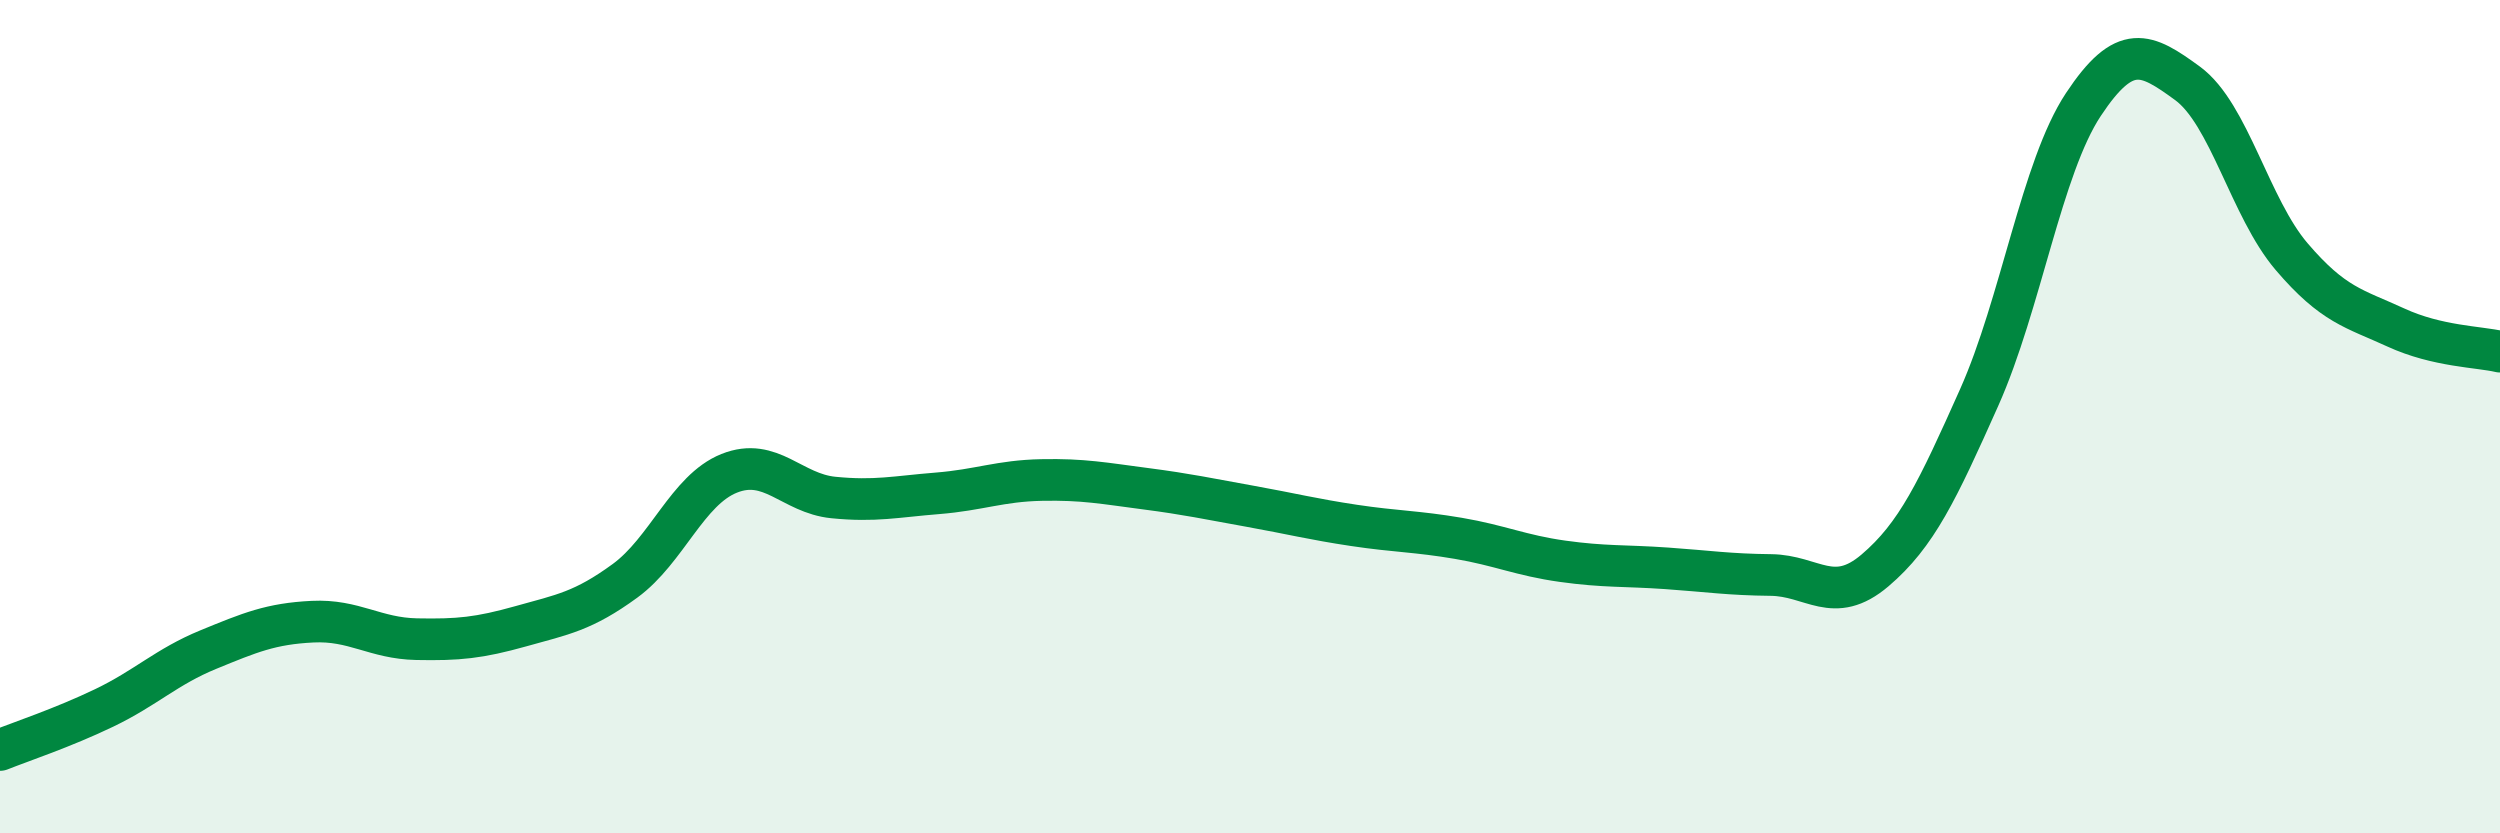
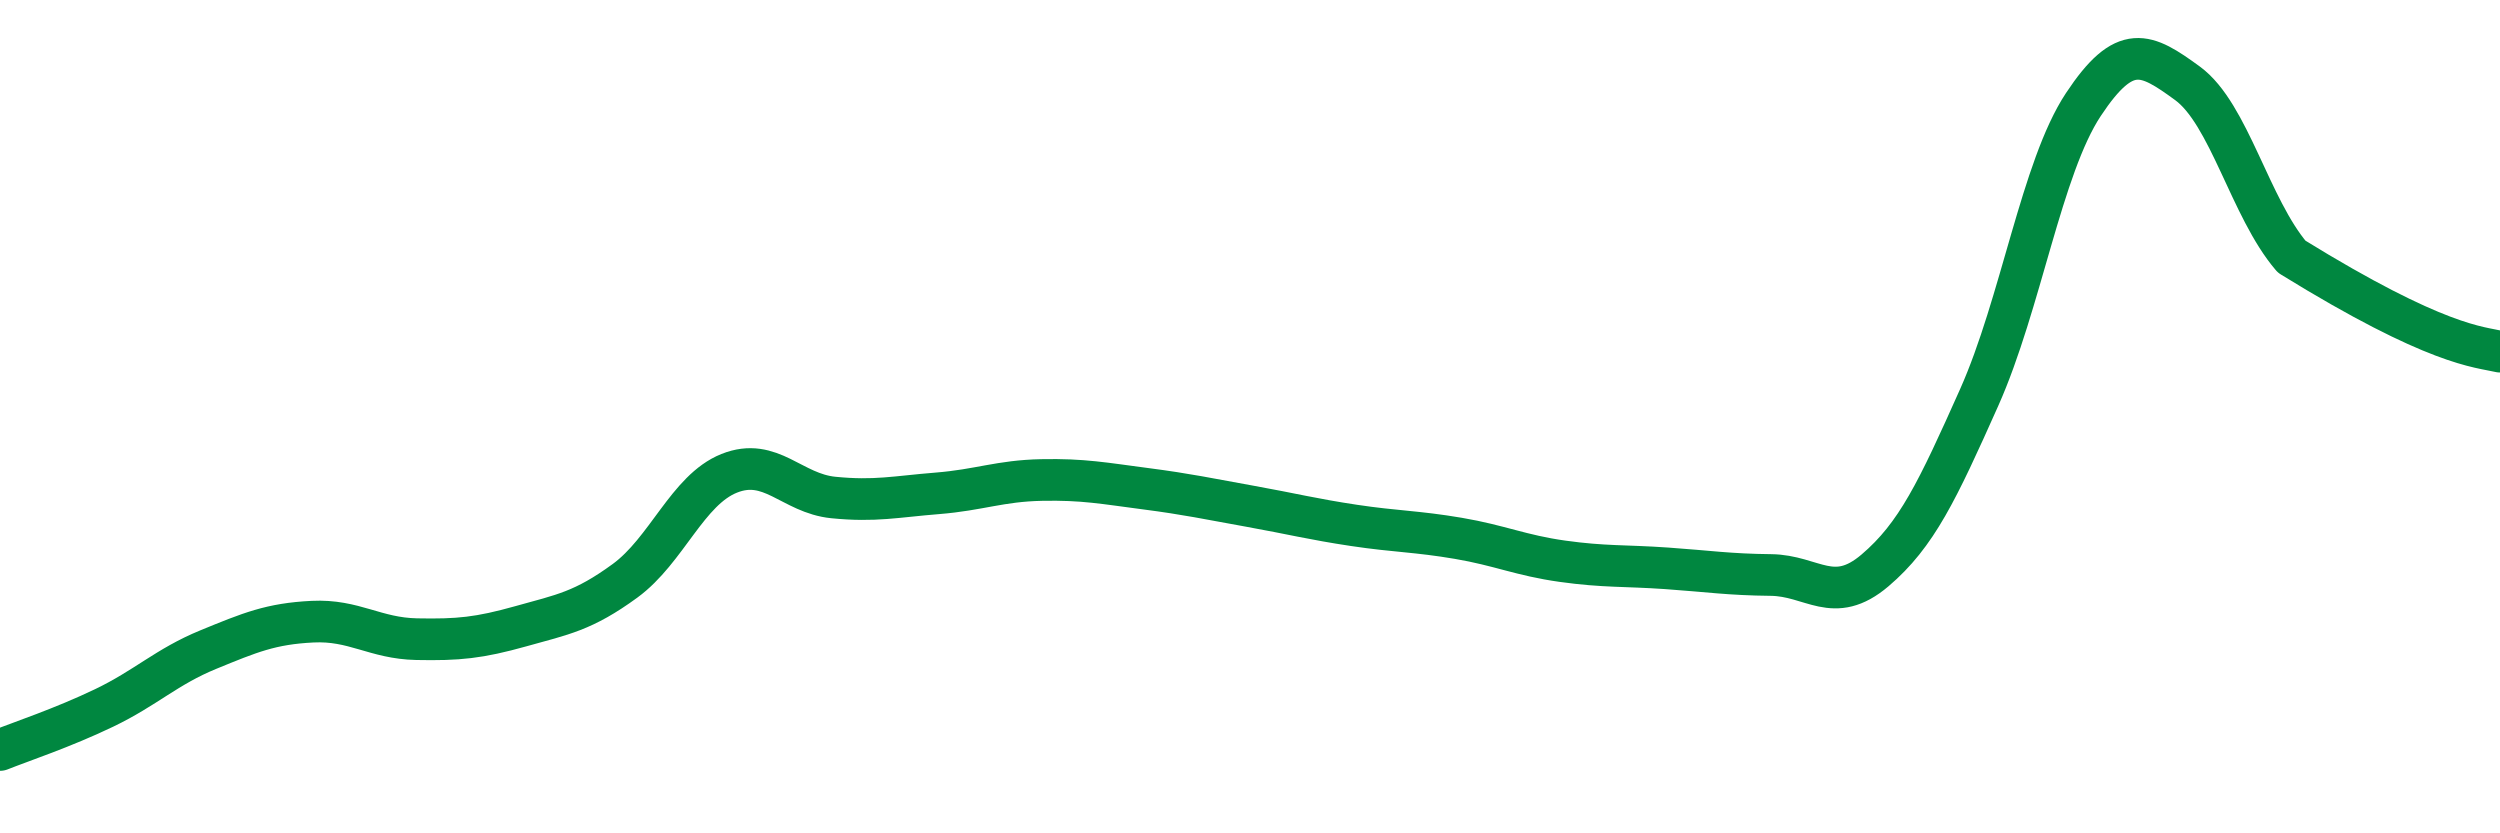
<svg xmlns="http://www.w3.org/2000/svg" width="60" height="20" viewBox="0 0 60 20">
-   <path d="M 0,18 C 0.5,17.8 1.5,17.47 2.5,16.99 C 3.5,16.51 4,16 5,15.59 C 6,15.18 6.5,14.97 7.5,14.92 C 8.5,14.87 9,15.32 10,15.34 C 11,15.36 11.5,15.31 12.5,15.03 C 13.5,14.75 14,14.67 15,13.94 C 16,13.21 16.5,11.76 17.5,11.36 C 18.5,10.96 19,11.84 20,11.94 C 21,12.04 21.5,11.92 22.5,11.84 C 23.5,11.76 24,11.54 25,11.52 C 26,11.5 26.5,11.6 27.5,11.73 C 28.5,11.86 29,11.97 30,12.15 C 31,12.33 31.5,12.46 32.5,12.61 C 33.5,12.76 34,12.75 35,12.92 C 36,13.09 36.5,13.33 37.5,13.47 C 38.5,13.61 39,13.57 40,13.64 C 41,13.71 41.5,13.79 42.5,13.8 C 43.5,13.81 44,14.54 45,13.69 C 46,12.84 46.5,11.78 47.5,9.54 C 48.5,7.3 49,4.02 50,2.51 C 51,1 51.5,1.27 52.5,2 C 53.5,2.73 54,4.99 55,6.16 C 56,7.33 56.5,7.4 57.5,7.86 C 58.5,8.32 59.5,8.32 60,8.44L60 20L0 20Z" fill="#008740" opacity="0.1" stroke-linecap="round" stroke-linejoin="round" />
-   <path d="M 0,18 C 0.5,17.8 1.5,17.47 2.5,16.99 C 3.5,16.51 4,16 5,15.59 C 6,15.18 6.5,14.97 7.5,14.92 C 8.5,14.87 9,15.32 10,15.34 C 11,15.36 11.5,15.31 12.5,15.03 C 13.5,14.75 14,14.67 15,13.94 C 16,13.21 16.5,11.76 17.5,11.36 C 18.5,10.96 19,11.84 20,11.94 C 21,12.04 21.5,11.92 22.5,11.84 C 23.5,11.76 24,11.54 25,11.52 C 26,11.5 26.5,11.6 27.5,11.73 C 28.5,11.86 29,11.97 30,12.15 C 31,12.33 31.5,12.46 32.5,12.61 C 33.5,12.76 34,12.75 35,12.92 C 36,13.09 36.5,13.33 37.5,13.47 C 38.5,13.61 39,13.57 40,13.64 C 41,13.71 41.5,13.79 42.5,13.8 C 43.5,13.81 44,14.54 45,13.69 C 46,12.84 46.5,11.78 47.5,9.54 C 48.5,7.3 49,4.02 50,2.51 C 51,1 51.5,1.27 52.5,2 C 53.5,2.73 54,4.99 55,6.16 C 56,7.33 56.5,7.4 57.5,7.86 C 58.5,8.32 59.5,8.32 60,8.44" stroke="#008740" stroke-width="1" fill="none" stroke-linecap="round" stroke-linejoin="round" />
+   <path d="M 0,18 C 0.5,17.8 1.5,17.47 2.5,16.99 C 3.5,16.51 4,16 5,15.59 C 6,15.18 6.5,14.97 7.5,14.92 C 8.5,14.87 9,15.32 10,15.34 C 11,15.36 11.5,15.31 12.5,15.03 C 13.5,14.75 14,14.67 15,13.94 C 16,13.21 16.5,11.76 17.5,11.36 C 18.5,10.96 19,11.84 20,11.94 C 21,12.04 21.5,11.92 22.5,11.84 C 23.5,11.76 24,11.54 25,11.52 C 26,11.5 26.5,11.6 27.5,11.73 C 28.5,11.86 29,11.97 30,12.15 C 31,12.33 31.5,12.46 32.5,12.61 C 33.5,12.76 34,12.75 35,12.92 C 36,13.09 36.5,13.33 37.5,13.47 C 38.5,13.61 39,13.57 40,13.64 C 41,13.71 41.5,13.79 42.5,13.8 C 43.5,13.81 44,14.54 45,13.69 C 46,12.84 46.5,11.78 47.5,9.54 C 48.5,7.3 49,4.02 50,2.51 C 51,1 51.5,1.27 52.5,2 C 53.5,2.73 54,4.99 55,6.16 C 58.5,8.32 59.5,8.32 60,8.44" stroke="#008740" stroke-width="1" fill="none" stroke-linecap="round" stroke-linejoin="round" />
</svg>